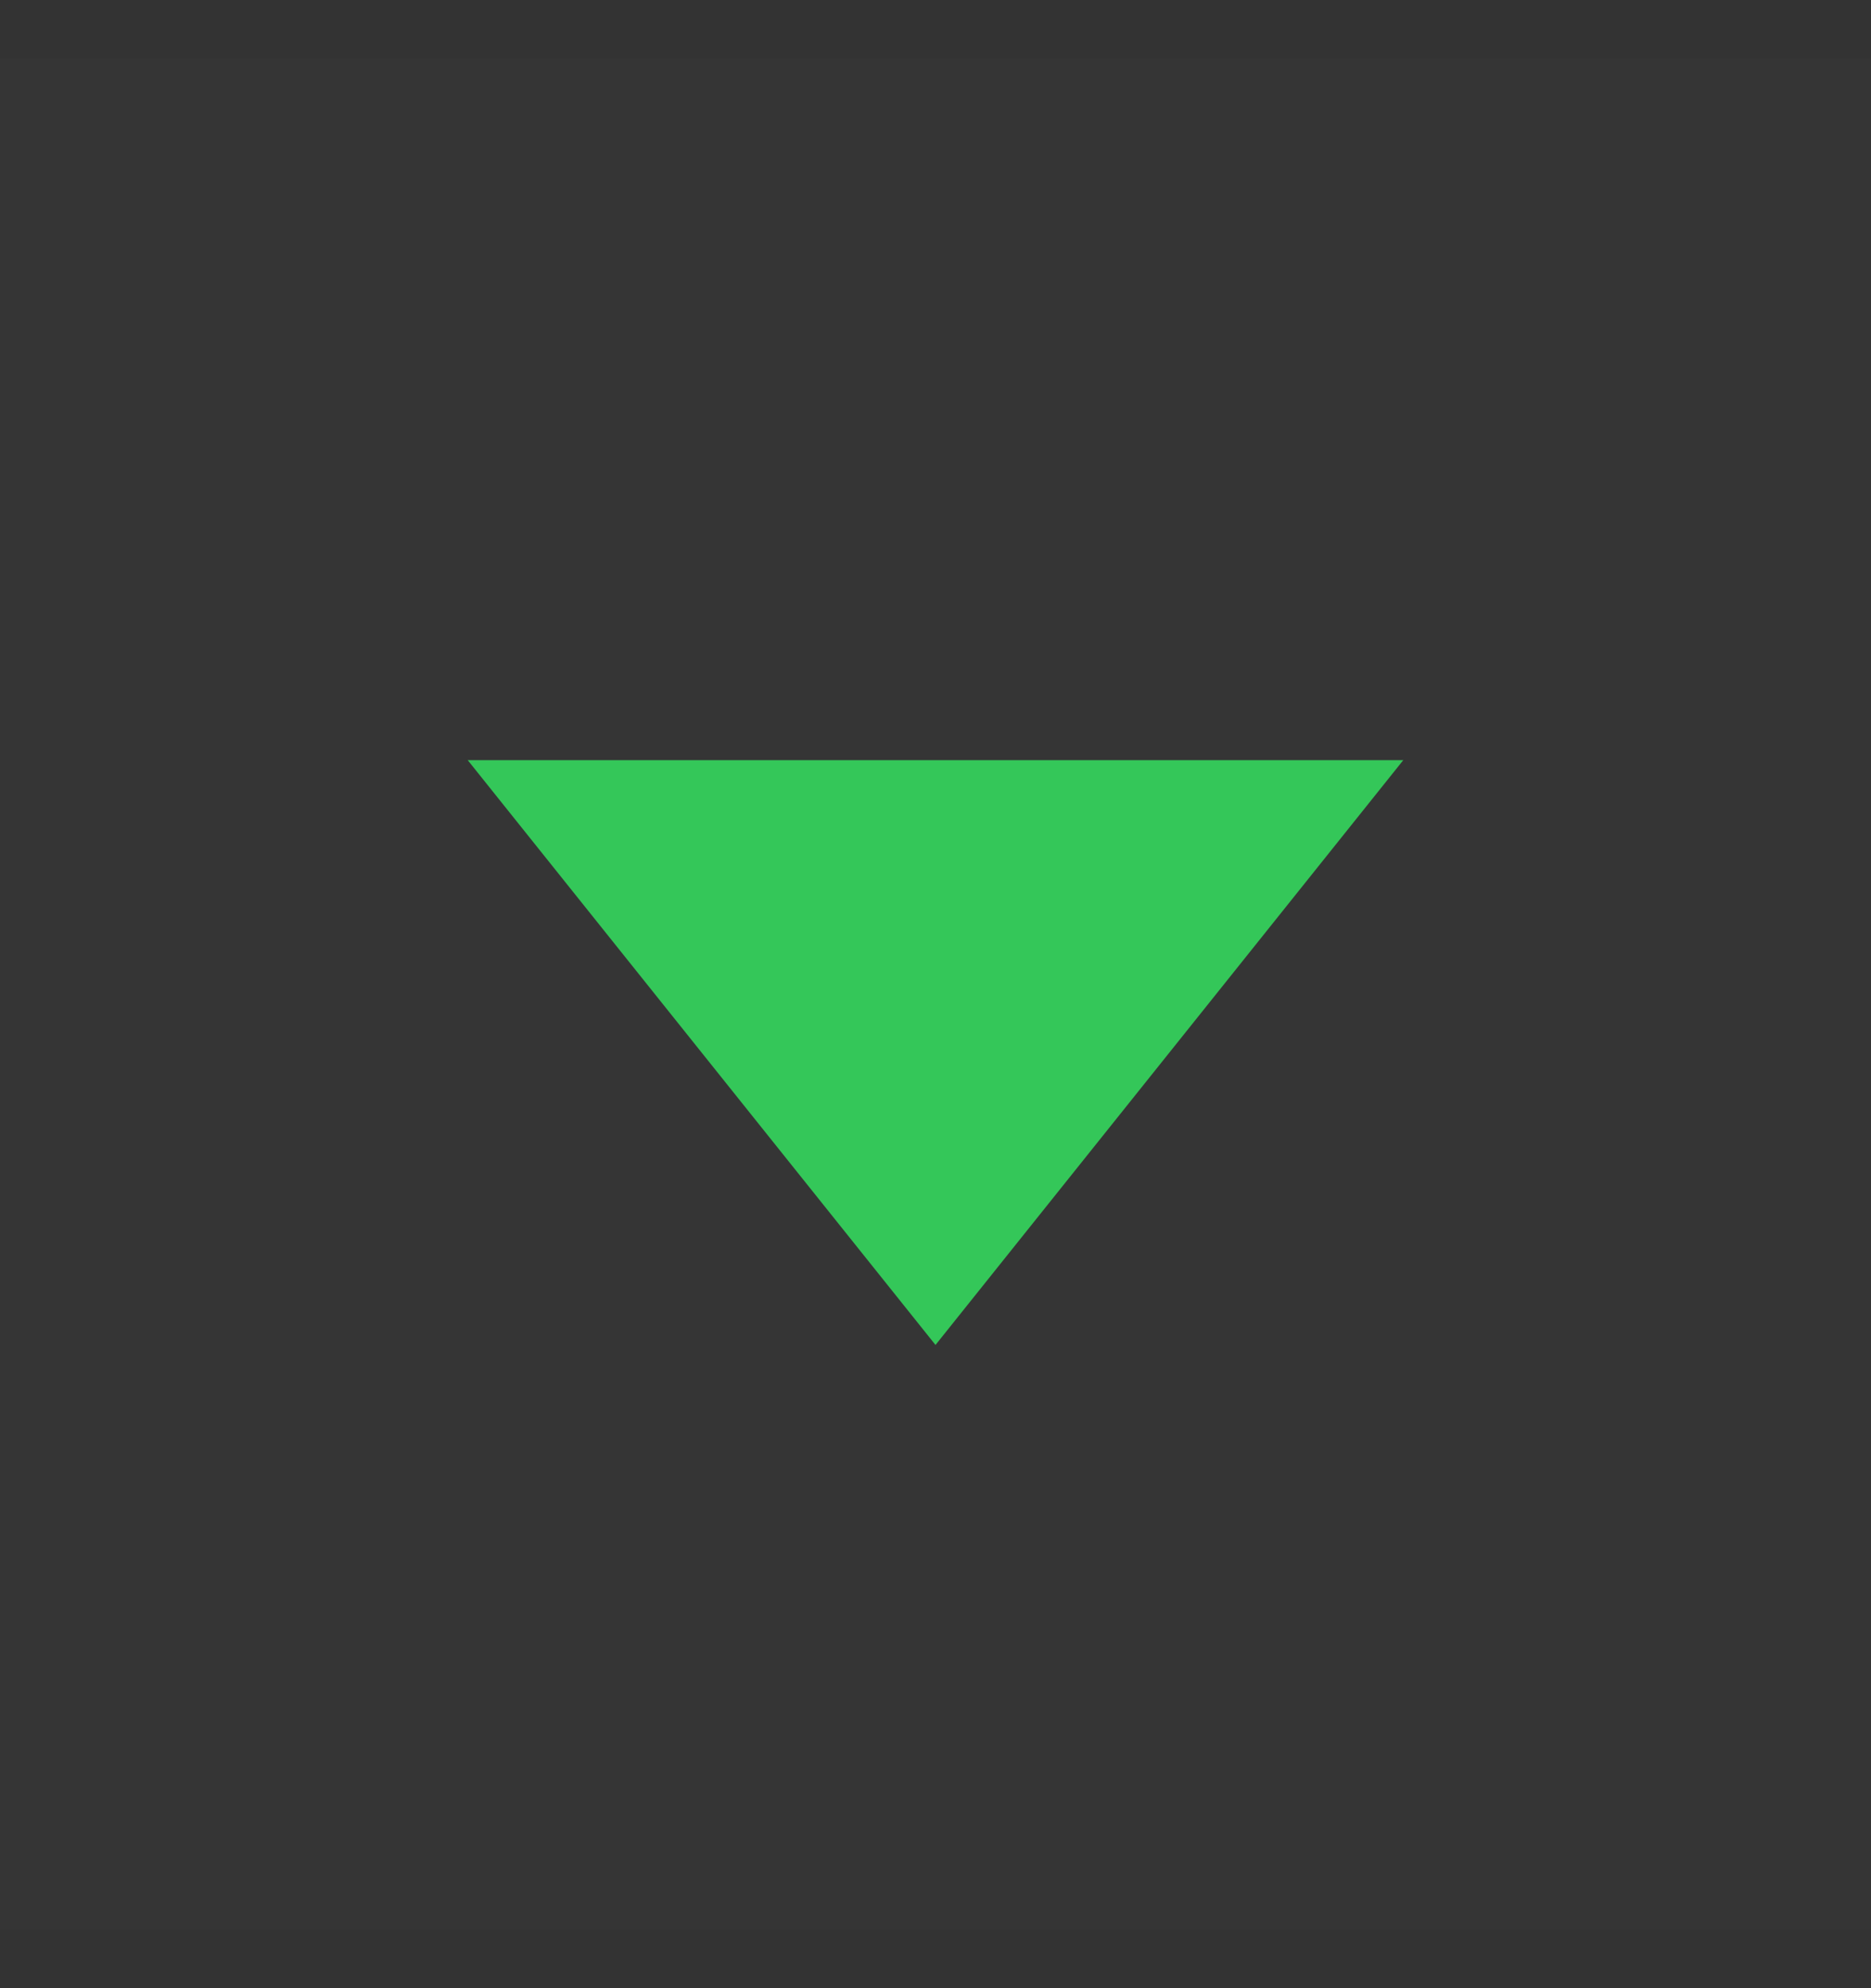
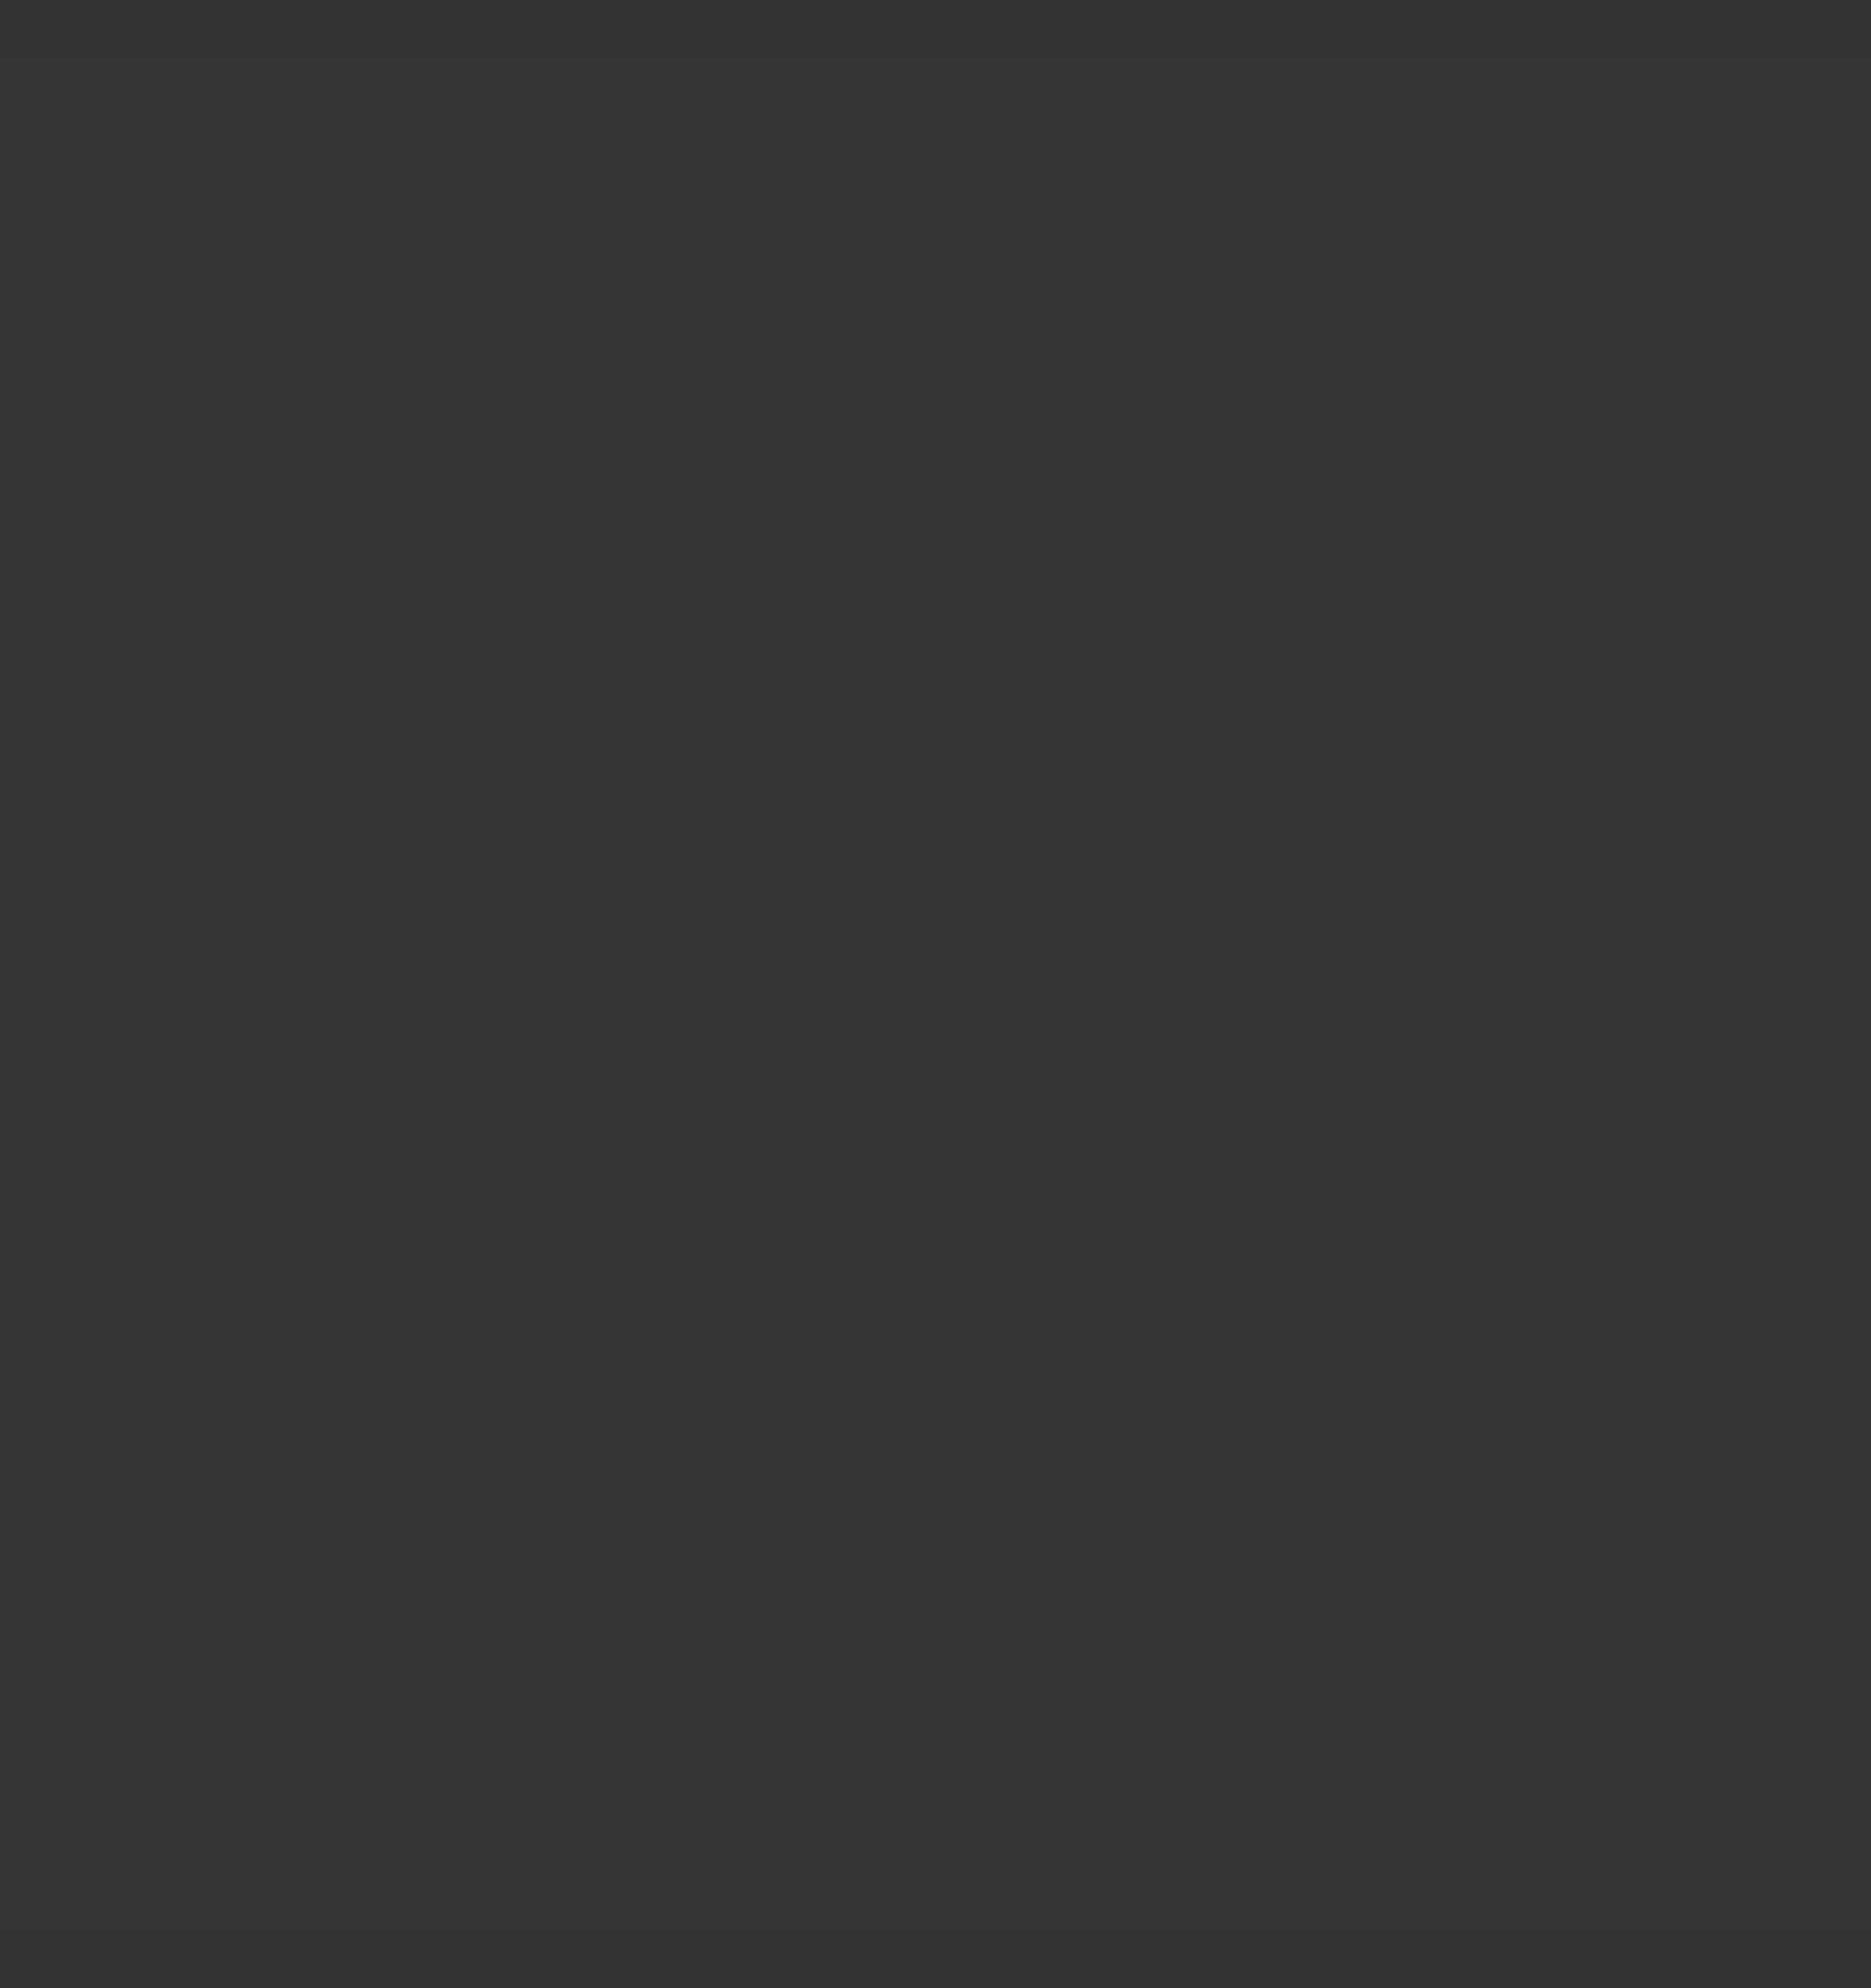
<svg xmlns="http://www.w3.org/2000/svg" width="16" height="17" viewBox="0 0 16 17" fill="none">
  <rect x="0" y="0" width="16" height="17" fill="#333333" stroke="none" />
  <rect width="16" height="16" transform="matrix(-1 0 0 -1 16 16.5)" fill="white" fill-opacity="0.01" style="mix-blend-mode:multiply" />
-   <path d="M12 6.5L8 11.5L4 6.5H12Z" fill="#34C759" />
</svg>